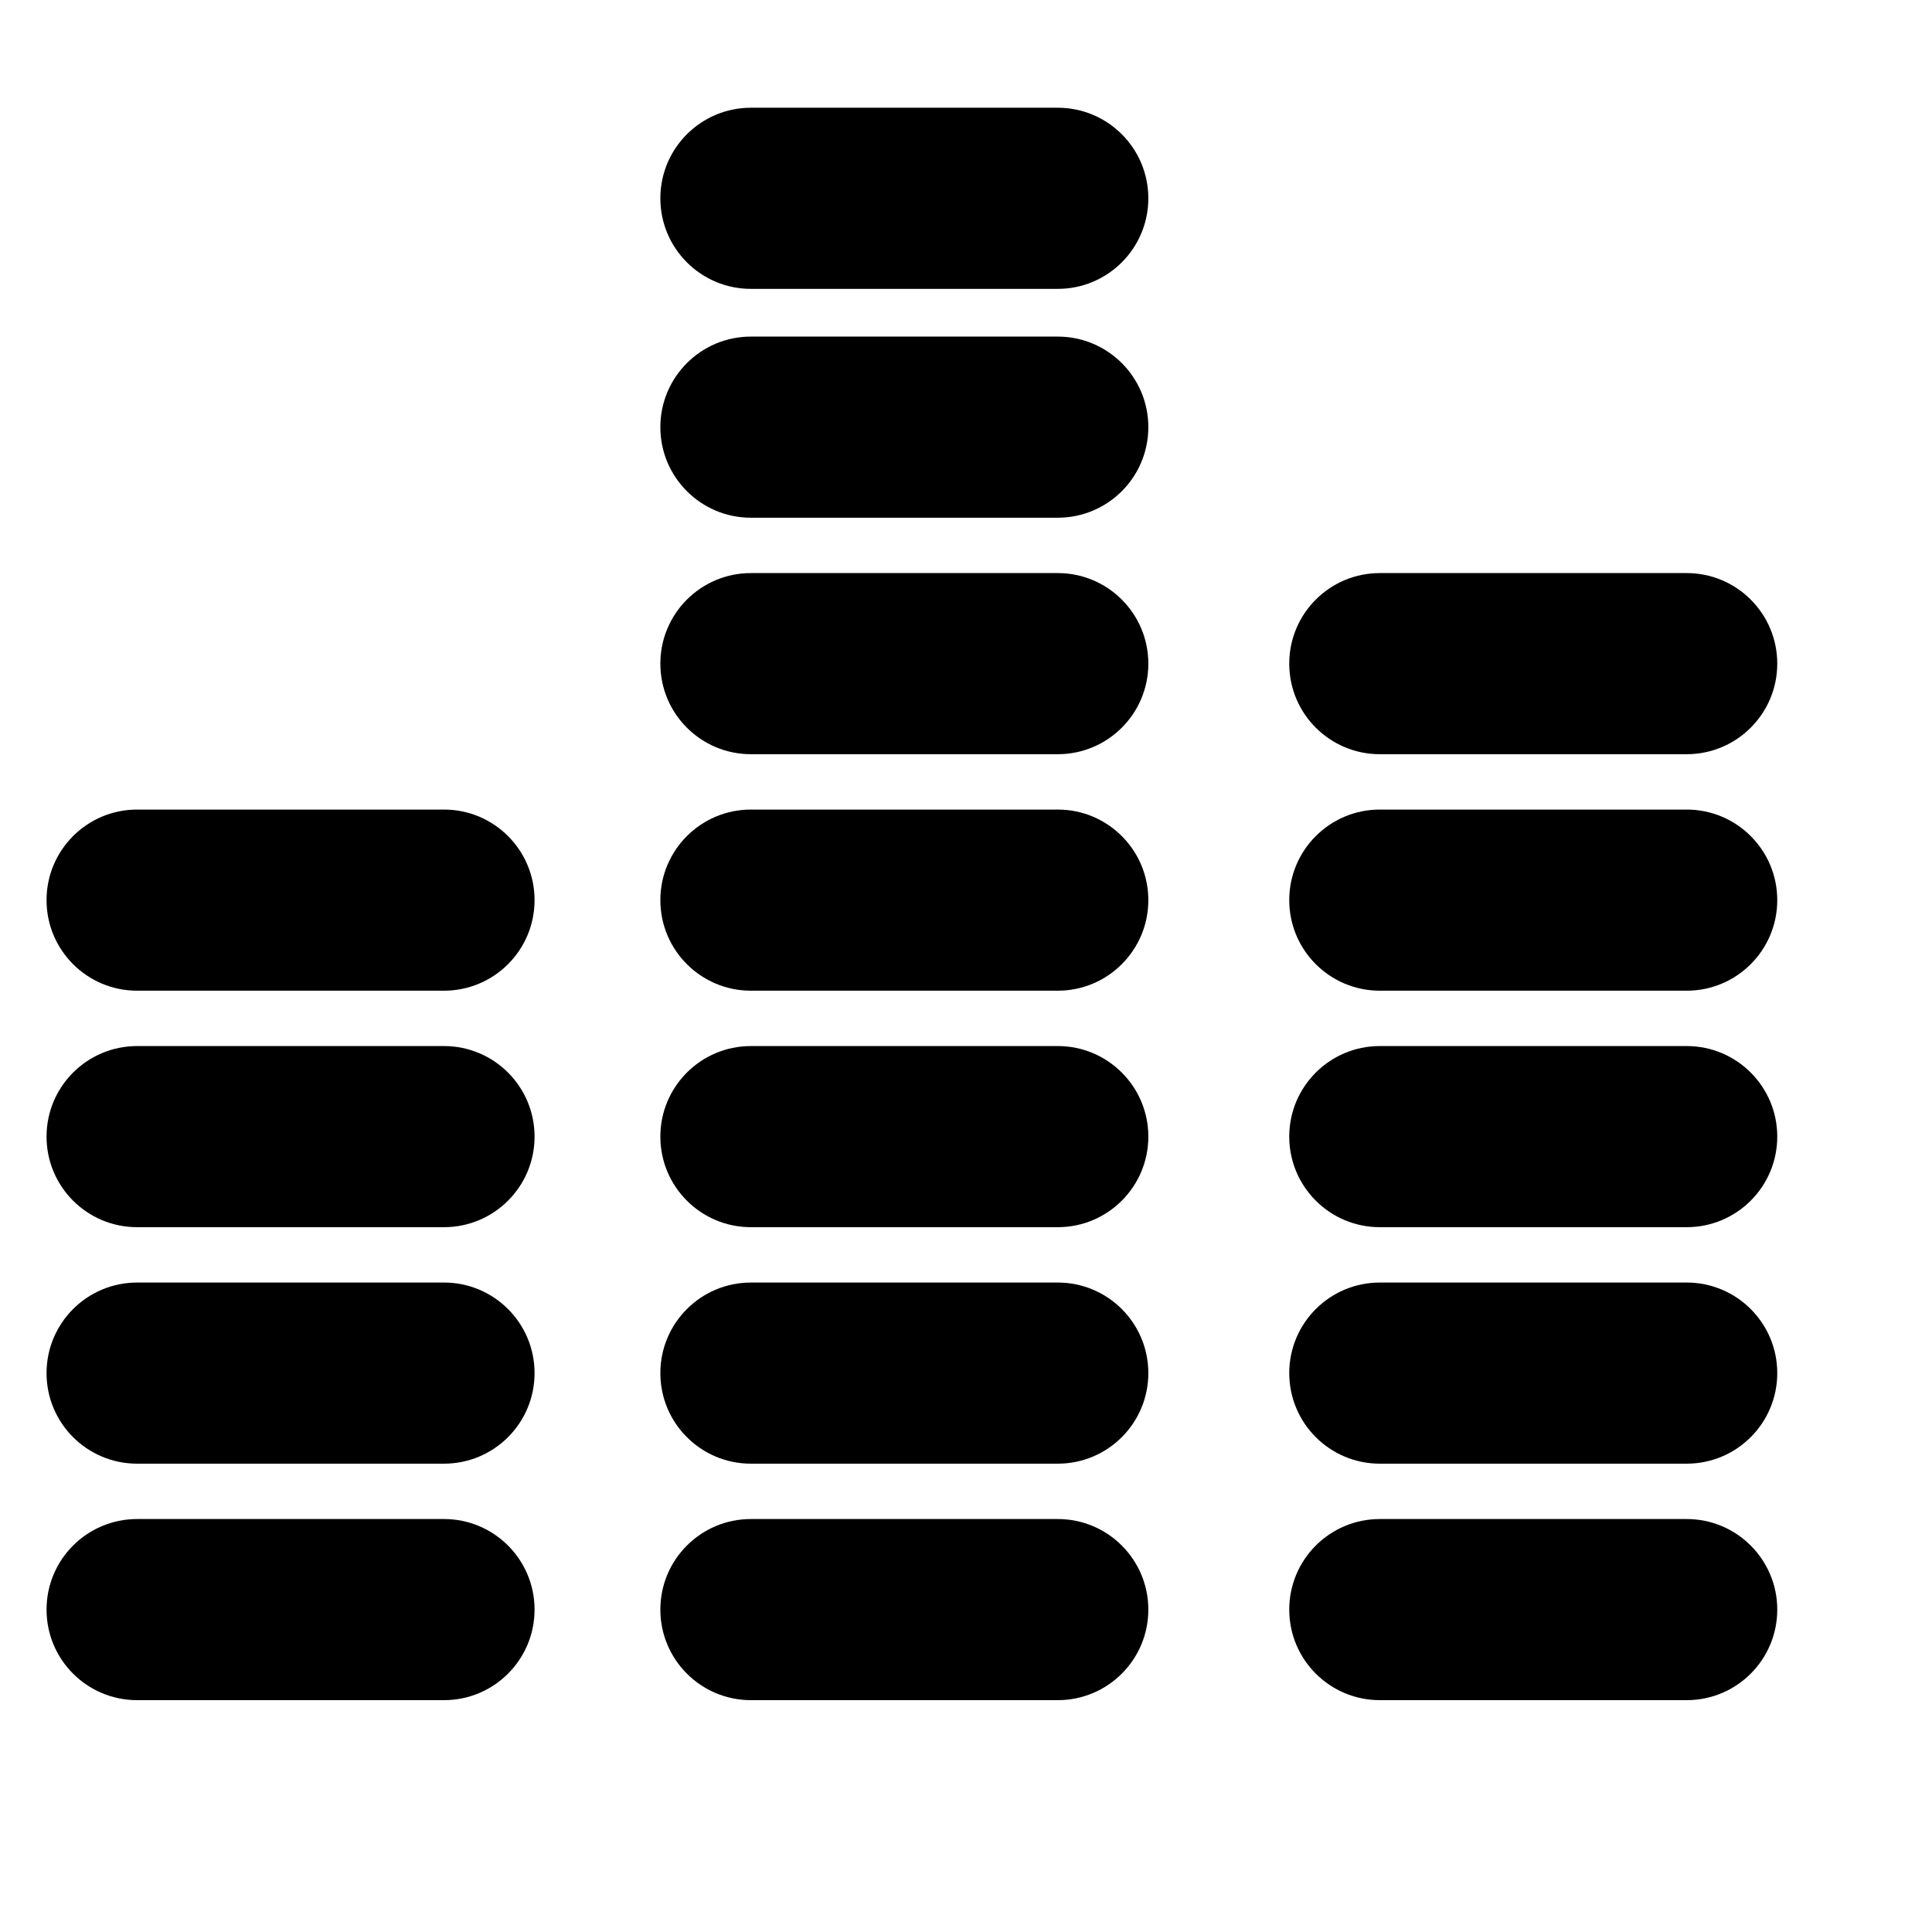
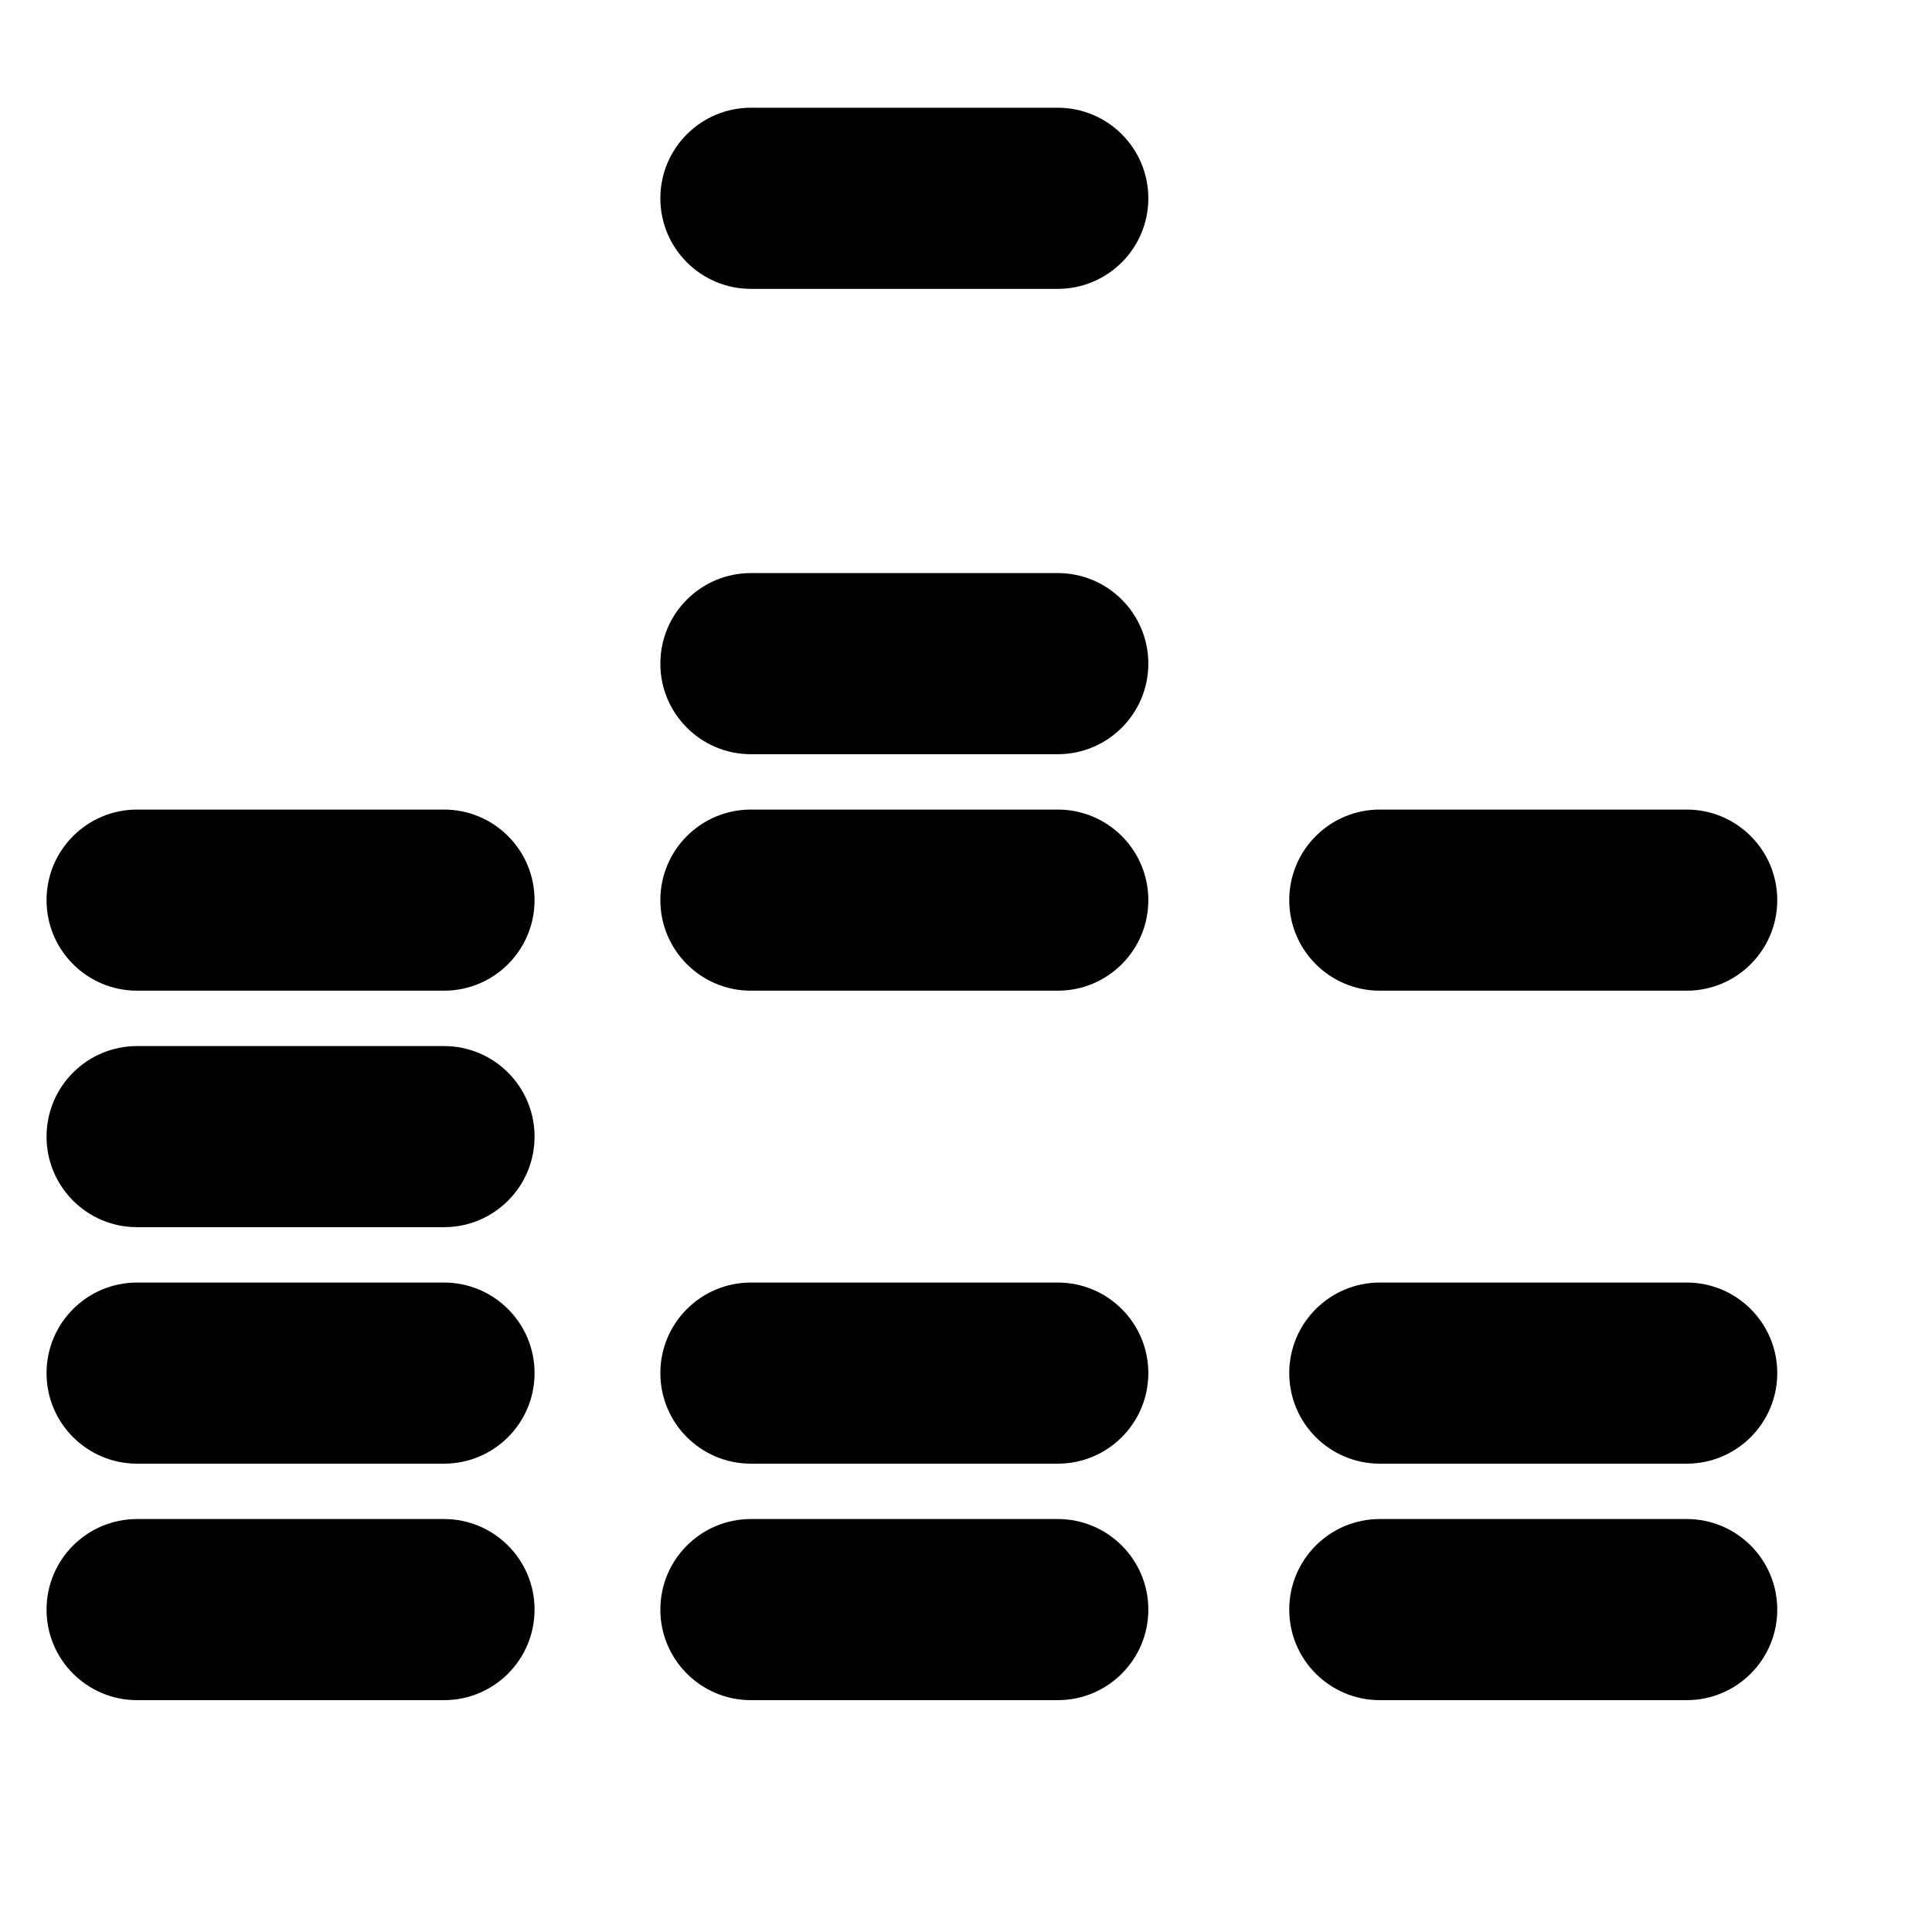
<svg xmlns="http://www.w3.org/2000/svg" version="1.1" id="Capa_1" x="0px" y="0px" width="64px" height="64px" viewBox="0 0 64 64" style="enable-background:new 0 0 64 64;" xml:space="preserve">
  <g>
    <path d="M4.542,56.32h10.166c1.657,0,3-1.343,3-3c0-1.657-1.343-3-3-3H4.542c-1.657,0-3,1.343-3,3   C1.541,54.977,2.885,56.32,4.542,56.32z" />
    <path d="M4.542,48.486h10.166c1.657,0,3-1.343,3-3c0-1.657-1.343-3-3-3H4.542c-1.657,0-3,1.343-3,3   C1.541,47.143,2.885,48.486,4.542,48.486z" />
    <path d="M4.542,40.652h10.166c1.657,0,3-1.343,3-3c0-1.657-1.343-3-3-3H4.542c-1.657,0-3,1.343-3,3   C1.541,39.309,2.885,40.652,4.542,40.652z" />
    <path d="M4.542,32.818h10.166c1.657,0,3-1.343,3-3c0-1.657-1.343-3-3-3H4.542c-1.657,0-3,1.343-3,3   C1.541,31.475,2.885,32.818,4.542,32.818z" />
    <path d="M24.875,56.32H35.04c1.657,0,3-1.343,3-3c0-1.657-1.343-3-3-3H24.875c-1.657,0-3,1.343-3,3   C21.875,54.977,23.218,56.32,24.875,56.32z" />
    <path d="M24.875,48.486H35.04c1.657,0,3-1.343,3-3c0-1.657-1.343-3-3-3H24.875c-1.657,0-3,1.343-3,3   C21.875,47.143,23.218,48.486,24.875,48.486z" />
-     <path d="M24.875,40.652H35.04c1.657,0,3-1.343,3-3c0-1.657-1.343-3-3-3H24.875c-1.657,0-3,1.343-3,3   C21.875,39.309,23.218,40.652,24.875,40.652z" />
    <path d="M24.875,32.818H35.04c1.657,0,3-1.343,3-3c0-1.657-1.343-3-3-3H24.875c-1.657,0-3,1.343-3,3   C21.875,31.475,23.218,32.818,24.875,32.818z" />
    <path d="M24.875,24.984H35.04c1.657,0,3-1.343,3-3s-1.343-3-3-3H24.875c-1.657,0-3,1.343-3,3S23.218,24.984,24.875,24.984z" />
-     <path d="M24.875,17.15H35.04c1.657,0,3-1.343,3-3s-1.343-3-3-3H24.875c-1.657,0-3,1.343-3,3S23.218,17.15,24.875,17.15z" />
    <path d="M24.875,9.569H35.04c1.657,0,3-1.343,3-3c0-1.657-1.343-3-3-3H24.875c-1.657,0-3,1.343-3,3   C21.875,8.226,23.218,9.569,24.875,9.569z" />
    <path d="M58.874,53.32c0-1.657-1.344-3-3-3H45.708c-1.657,0-3,1.343-3,3c0,1.657,1.343,3,3,3h10.166   C57.531,56.32,58.874,54.977,58.874,53.32z" />
    <path d="M55.874,42.486H45.708c-1.657,0-3,1.343-3,3c0,1.657,1.343,3,3,3h10.166c1.656,0,3-1.343,3-3   C58.874,43.829,57.531,42.486,55.874,42.486z" />
-     <path d="M55.874,34.652H45.708c-1.657,0-3,1.343-3,3c0,1.657,1.343,3,3,3h10.166c1.656,0,3-1.343,3-3   C58.874,35.995,57.531,34.652,55.874,34.652z" />
    <path d="M55.874,26.818H45.708c-1.657,0-3,1.343-3,3c0,1.657,1.343,3,3,3h10.166c1.656,0,3-1.343,3-3   C58.874,28.161,57.531,26.818,55.874,26.818z" />
-     <path d="M55.874,18.984H45.708c-1.657,0-3,1.343-3,3s1.343,3,3,3h10.166c1.656,0,3-1.343,3-3S57.531,18.984,55.874,18.984z" />
  </g>
</svg>